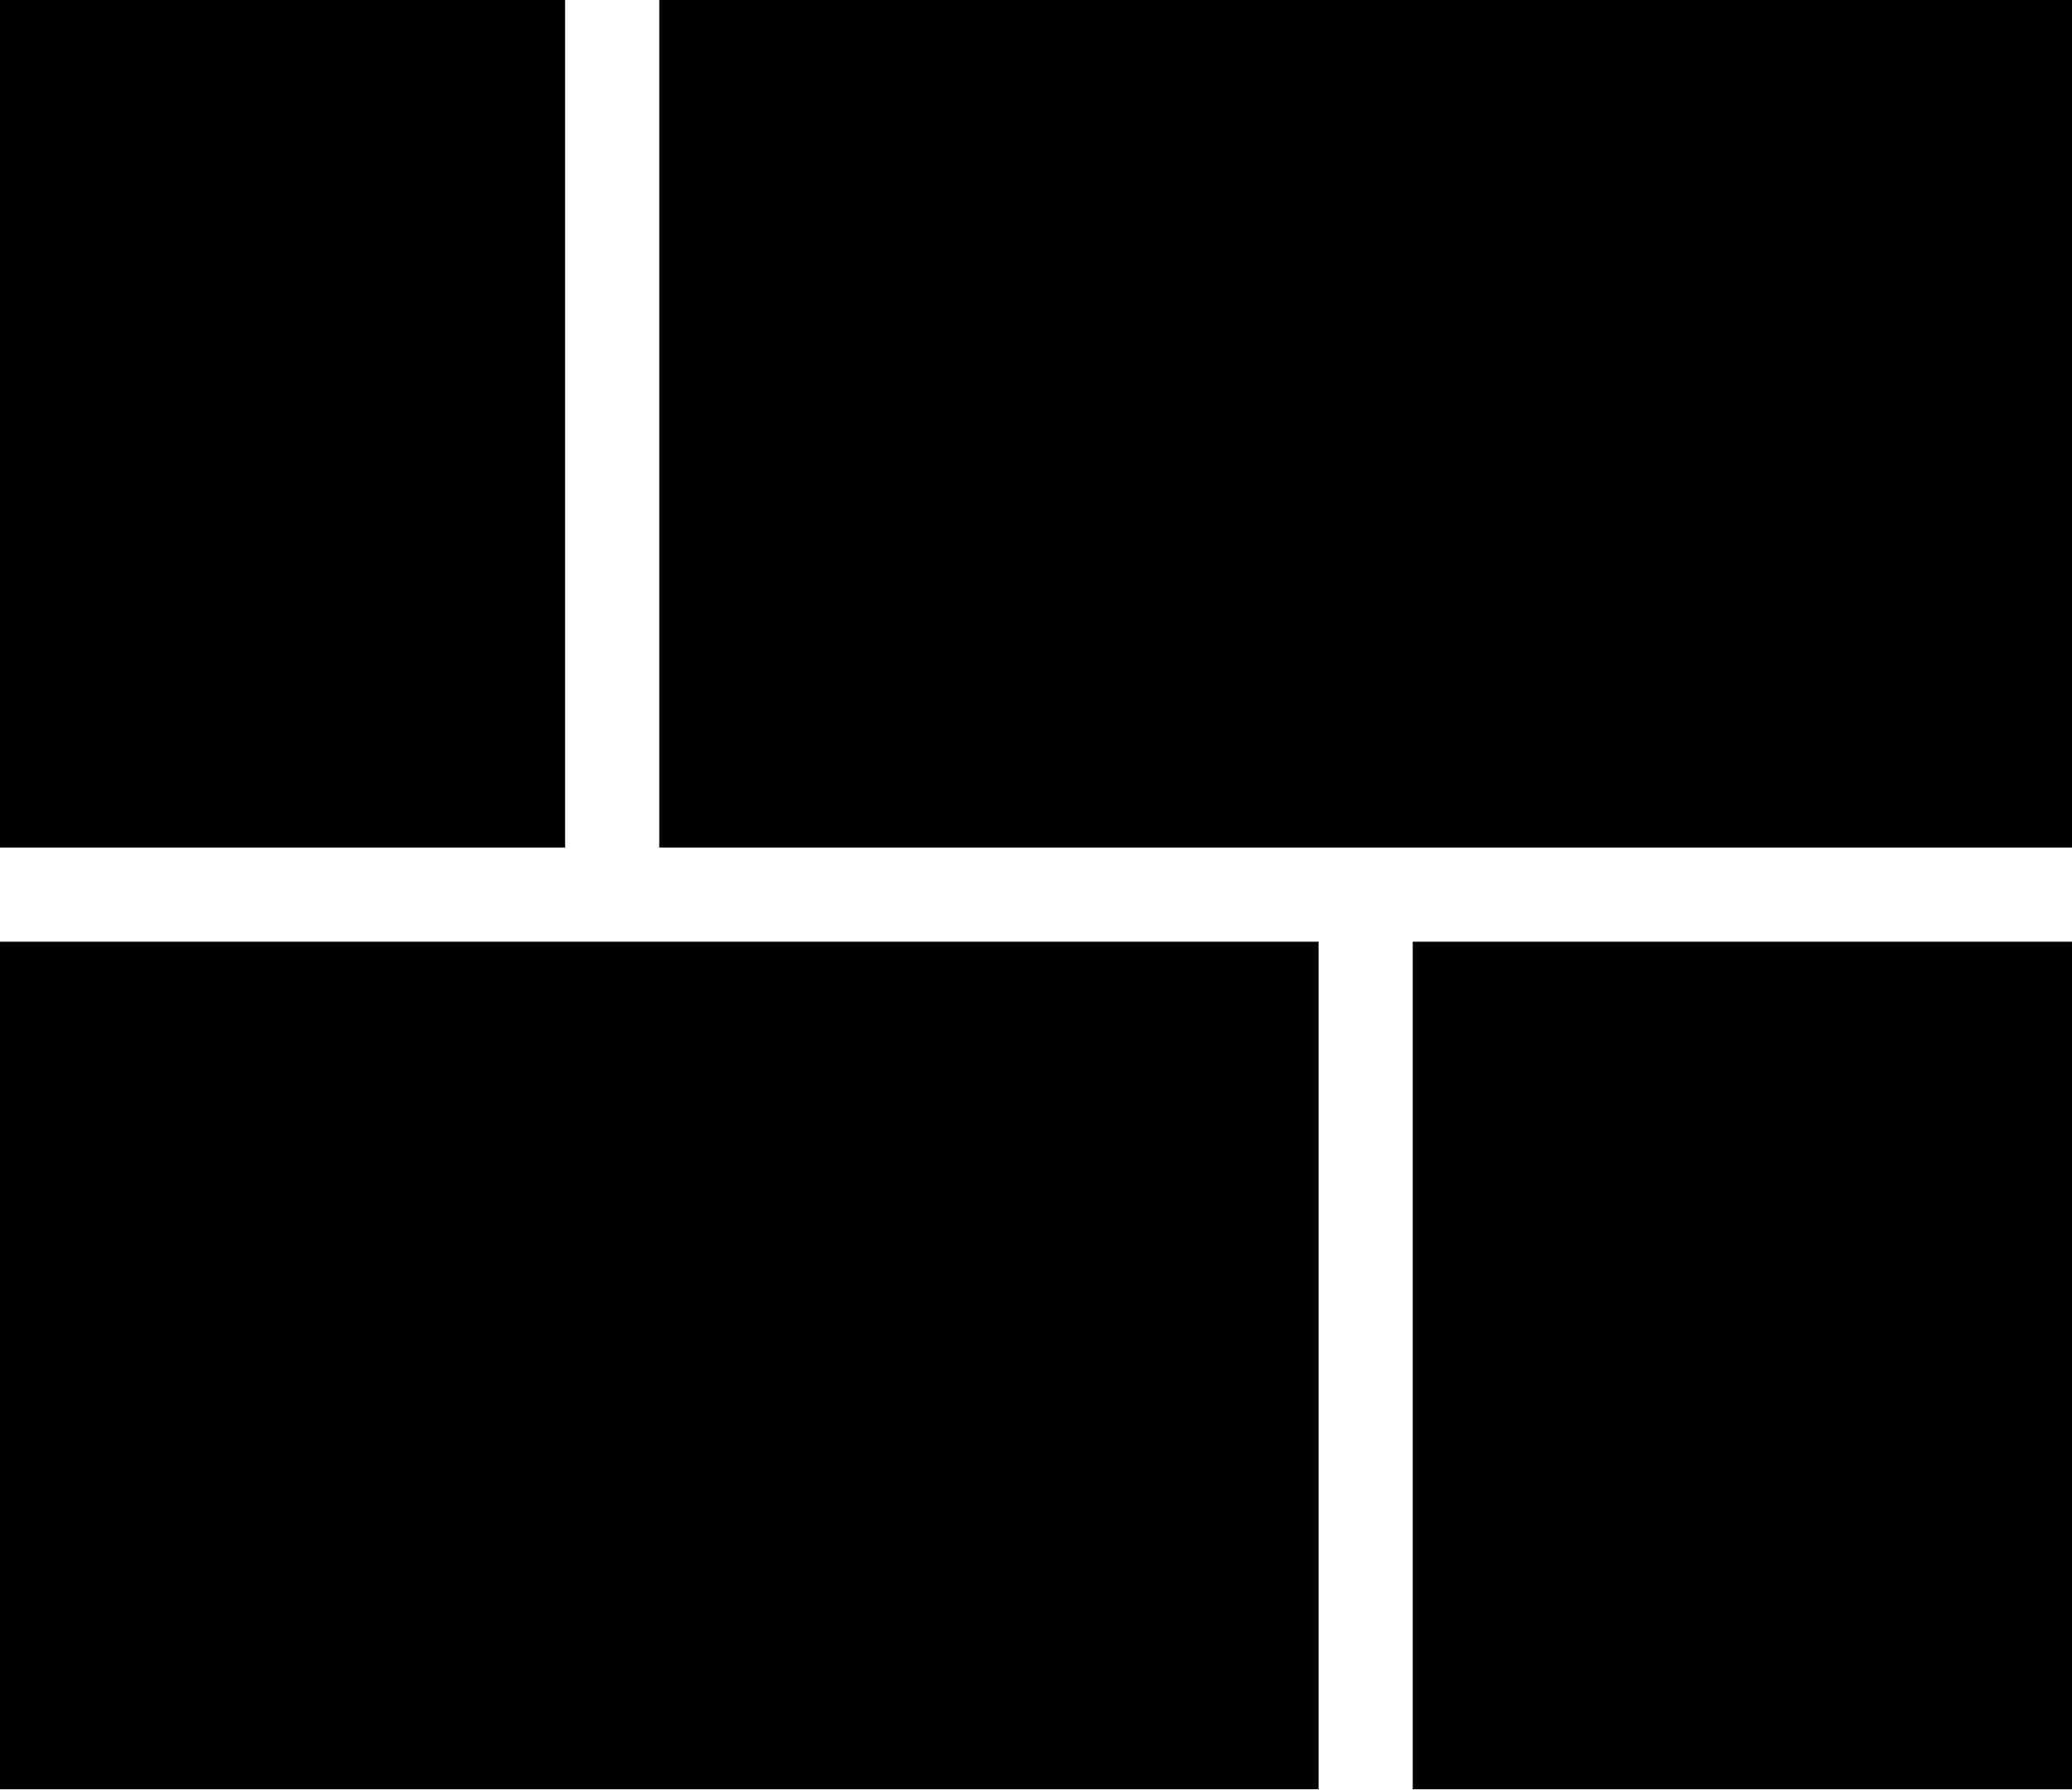
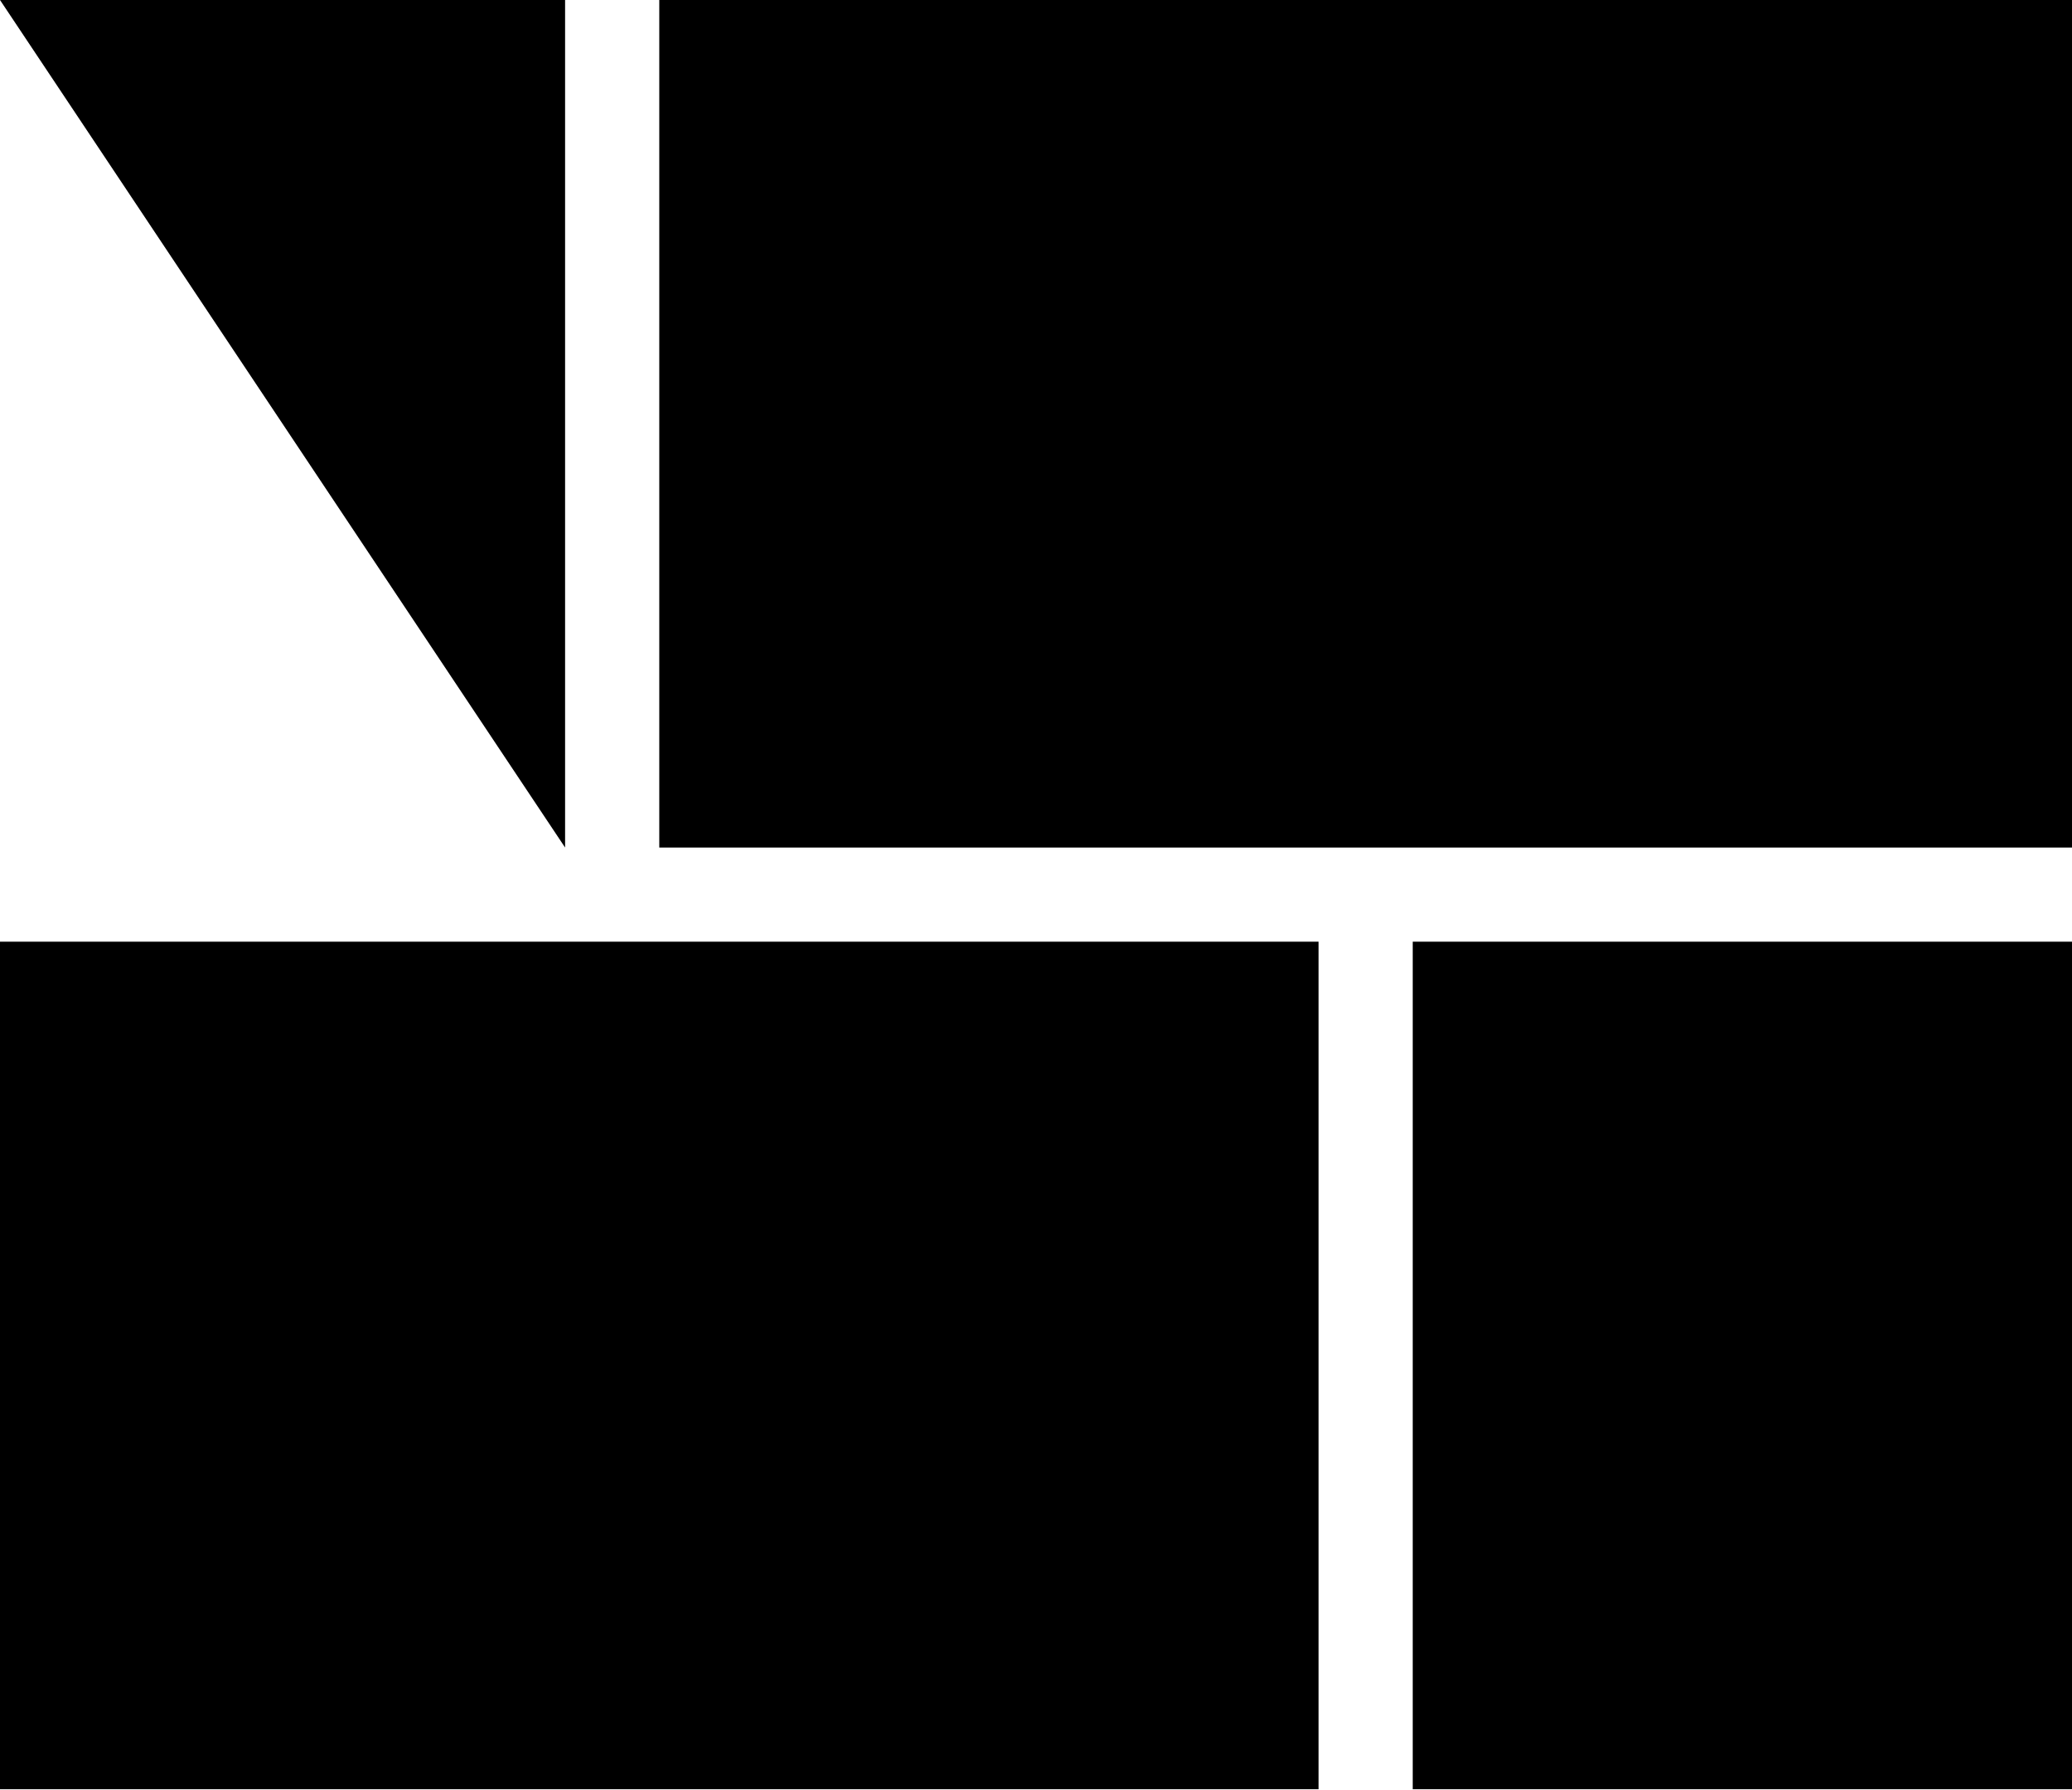
<svg xmlns="http://www.w3.org/2000/svg" xmlns:ns1="http://www.bohemiancoding.com/sketch/ns" width="500px" height="432px" viewBox="0 0 500 432" version="1.1">
  <title>icon-font_50_Rectangles</title>
  <desc>Created with Sketch.</desc>
  <defs />
  <g id="Page-1" stroke="none" stroke-width="1" fill="none" fill-rule="evenodd" ns1:type="MSPage">
    <g id="Artboard-1" ns1:type="MSArtboardGroup" transform="translate(-1000, -5035)" fill="#000000">
-       <path d="M1000,5035 L1136.364,5035 L1136.364,5239.545 L1000,5239.545 L1000,5035 Z M1340.909,5262.273 L1500,5262.273 L1500,5466.818 L1340.909,5466.818 L1340.909,5262.273 Z M1159.091,5035 L1500,5035 L1500,5239.545 L1159.091,5239.545 L1159.091,5035 Z M1000,5262.273 L1318.182,5262.273 L1318.182,5466.818 L1000,5466.818 L1000,5262.273 Z" id="icon-font_50_Rectangles" ns1:type="MSShapeGroup" />
+       <path d="M1000,5035 L1136.364,5035 L1136.364,5239.545 L1000,5035 Z M1340.909,5262.273 L1500,5262.273 L1500,5466.818 L1340.909,5466.818 L1340.909,5262.273 Z M1159.091,5035 L1500,5035 L1500,5239.545 L1159.091,5239.545 L1159.091,5035 Z M1000,5262.273 L1318.182,5262.273 L1318.182,5466.818 L1000,5466.818 L1000,5262.273 Z" id="icon-font_50_Rectangles" ns1:type="MSShapeGroup" />
    </g>
  </g>
</svg>